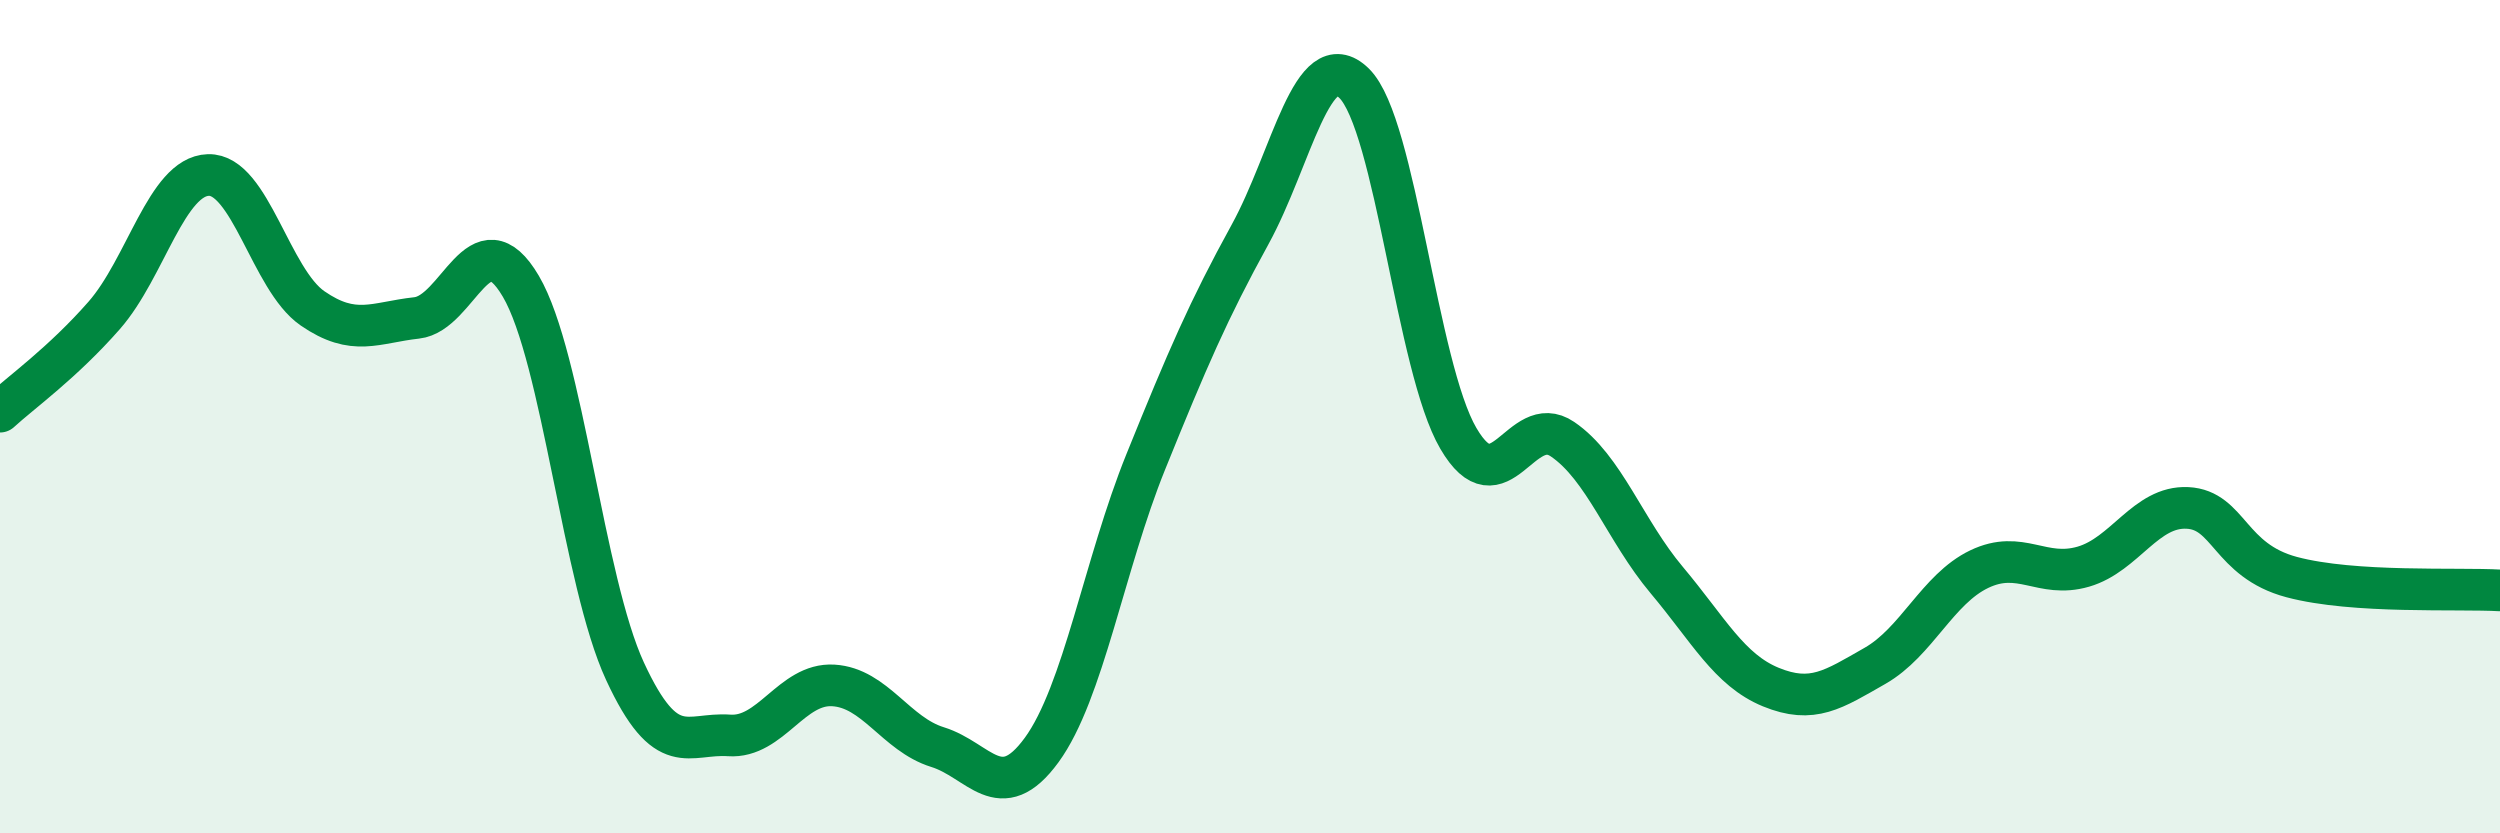
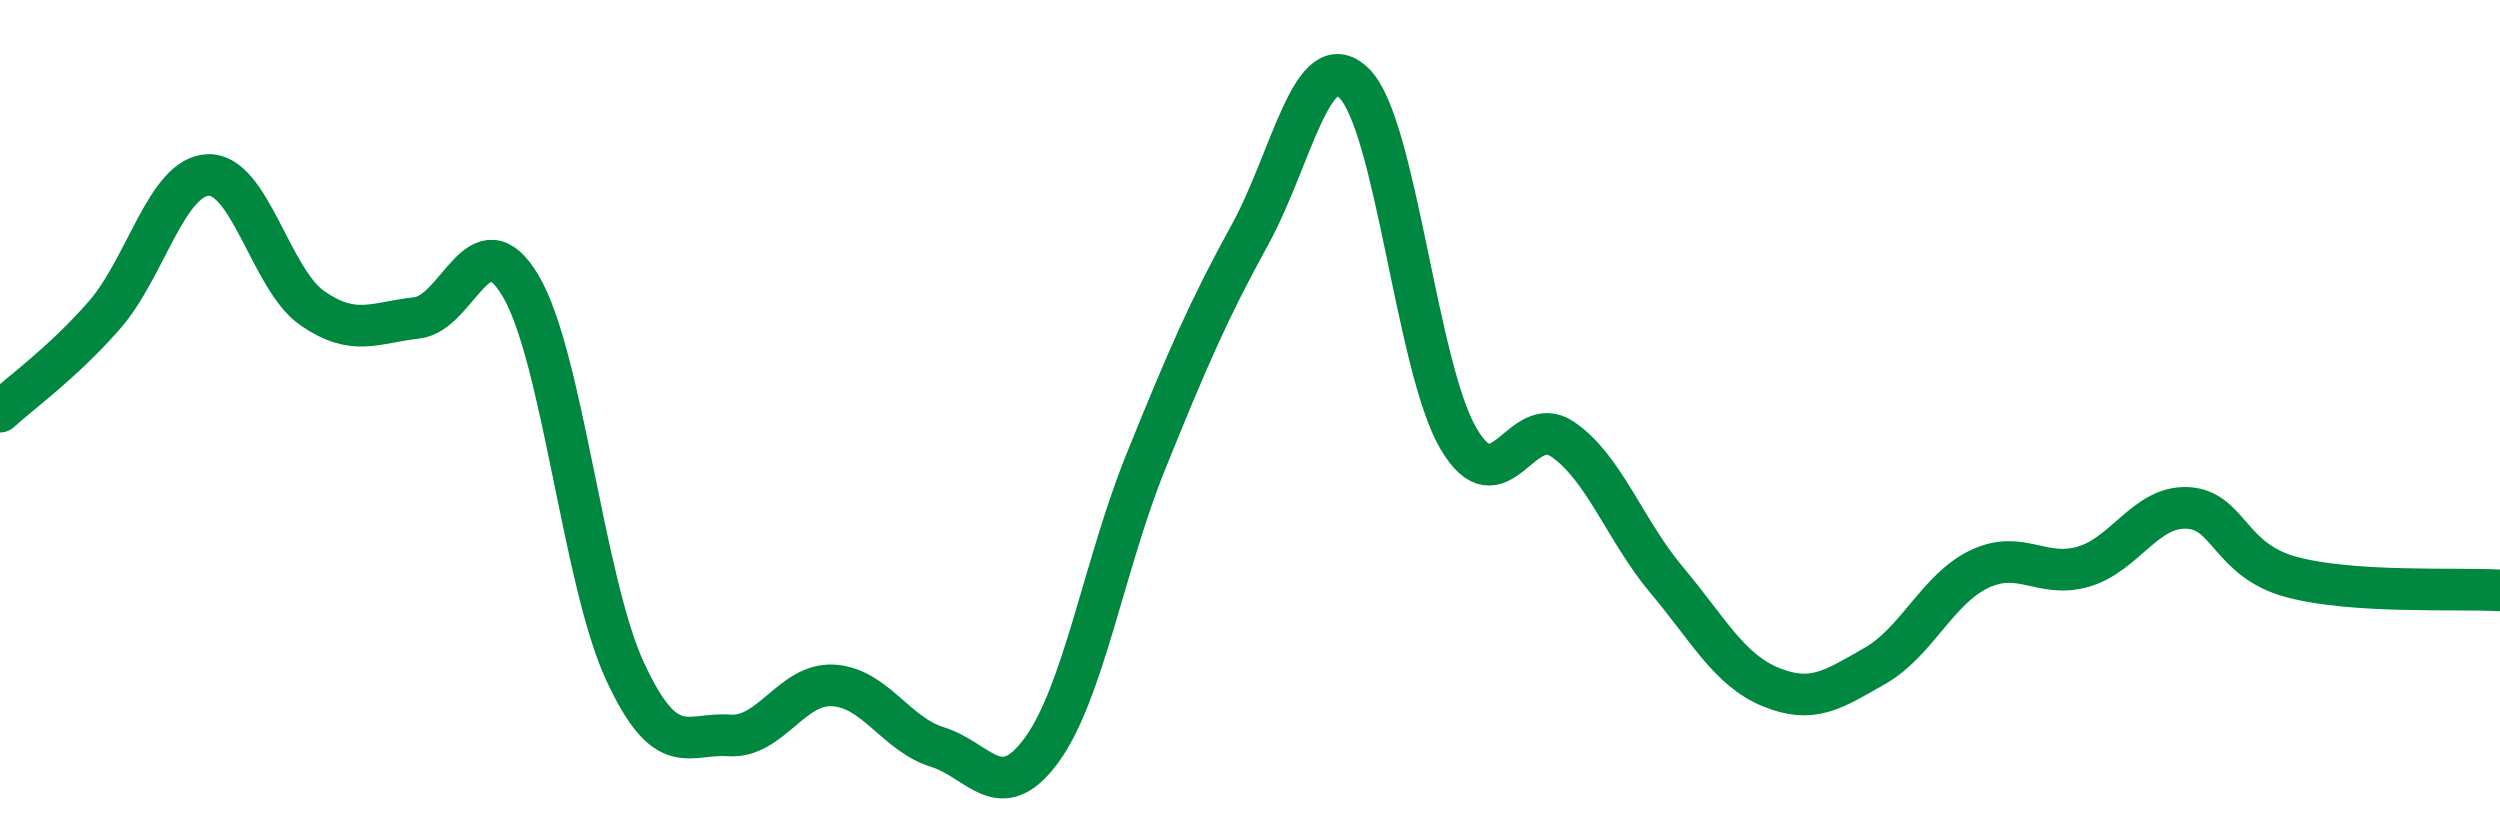
<svg xmlns="http://www.w3.org/2000/svg" width="60" height="20" viewBox="0 0 60 20">
-   <path d="M 0,9.88 C 0.5,9.42 1.5,8.71 2.5,7.57 C 3.5,6.43 4,4.23 5,4.2 C 6,4.17 6.5,6.71 7.5,7.4 C 8.5,8.09 9,7.74 10,7.63 C 11,7.52 11.5,5.17 12.5,6.87 C 13.5,8.57 14,13.95 15,16.11 C 16,18.27 16.5,17.58 17.5,17.65 C 18.5,17.72 19,16.39 20,16.45 C 21,16.51 21.5,17.62 22.5,17.93 C 23.5,18.24 24,19.37 25,18 C 26,16.63 26.5,13.55 27.5,11.08 C 28.5,8.61 29,7.45 30,5.63 C 31,3.81 31.5,1.02 32.5,2 C 33.5,2.98 34,8.81 35,10.52 C 36,12.23 36.5,9.86 37.5,10.54 C 38.5,11.22 39,12.73 40,13.92 C 41,15.11 41.5,16.08 42.5,16.49 C 43.5,16.9 44,16.55 45,15.98 C 46,15.41 46.5,14.14 47.5,13.66 C 48.5,13.18 49,13.89 50,13.6 C 51,13.31 51.5,12.14 52.5,12.19 C 53.5,12.24 53.5,13.45 55,13.85 C 56.5,14.25 59,14.11 60,14.17L60 20L0 20Z" fill="#008740" opacity="0.1" stroke-linecap="round" stroke-linejoin="round" />
  <path d="M 0,9.88 C 0.5,9.42 1.5,8.71 2.5,7.57 C 3.5,6.43 4,4.23 5,4.2 C 6,4.17 6.5,6.71 7.5,7.4 C 8.5,8.09 9,7.74 10,7.63 C 11,7.52 11.5,5.17 12.5,6.87 C 13.5,8.57 14,13.95 15,16.11 C 16,18.27 16.5,17.58 17.5,17.65 C 18.5,17.72 19,16.39 20,16.45 C 21,16.51 21.5,17.62 22.5,17.93 C 23.5,18.24 24,19.37 25,18 C 26,16.63 26.5,13.55 27.5,11.08 C 28.5,8.61 29,7.45 30,5.63 C 31,3.81 31.5,1.02 32.5,2 C 33.5,2.98 34,8.81 35,10.52 C 36,12.23 36.5,9.86 37.5,10.54 C 38.5,11.22 39,12.73 40,13.92 C 41,15.11 41.5,16.08 42.5,16.49 C 43.5,16.9 44,16.55 45,15.98 C 46,15.41 46.5,14.14 47.5,13.66 C 48.5,13.18 49,13.89 50,13.6 C 51,13.31 51.5,12.14 52.5,12.19 C 53.5,12.24 53.5,13.45 55,13.85 C 56.5,14.25 59,14.11 60,14.17" stroke="#008740" stroke-width="1" fill="none" stroke-linecap="round" stroke-linejoin="round" />
</svg>